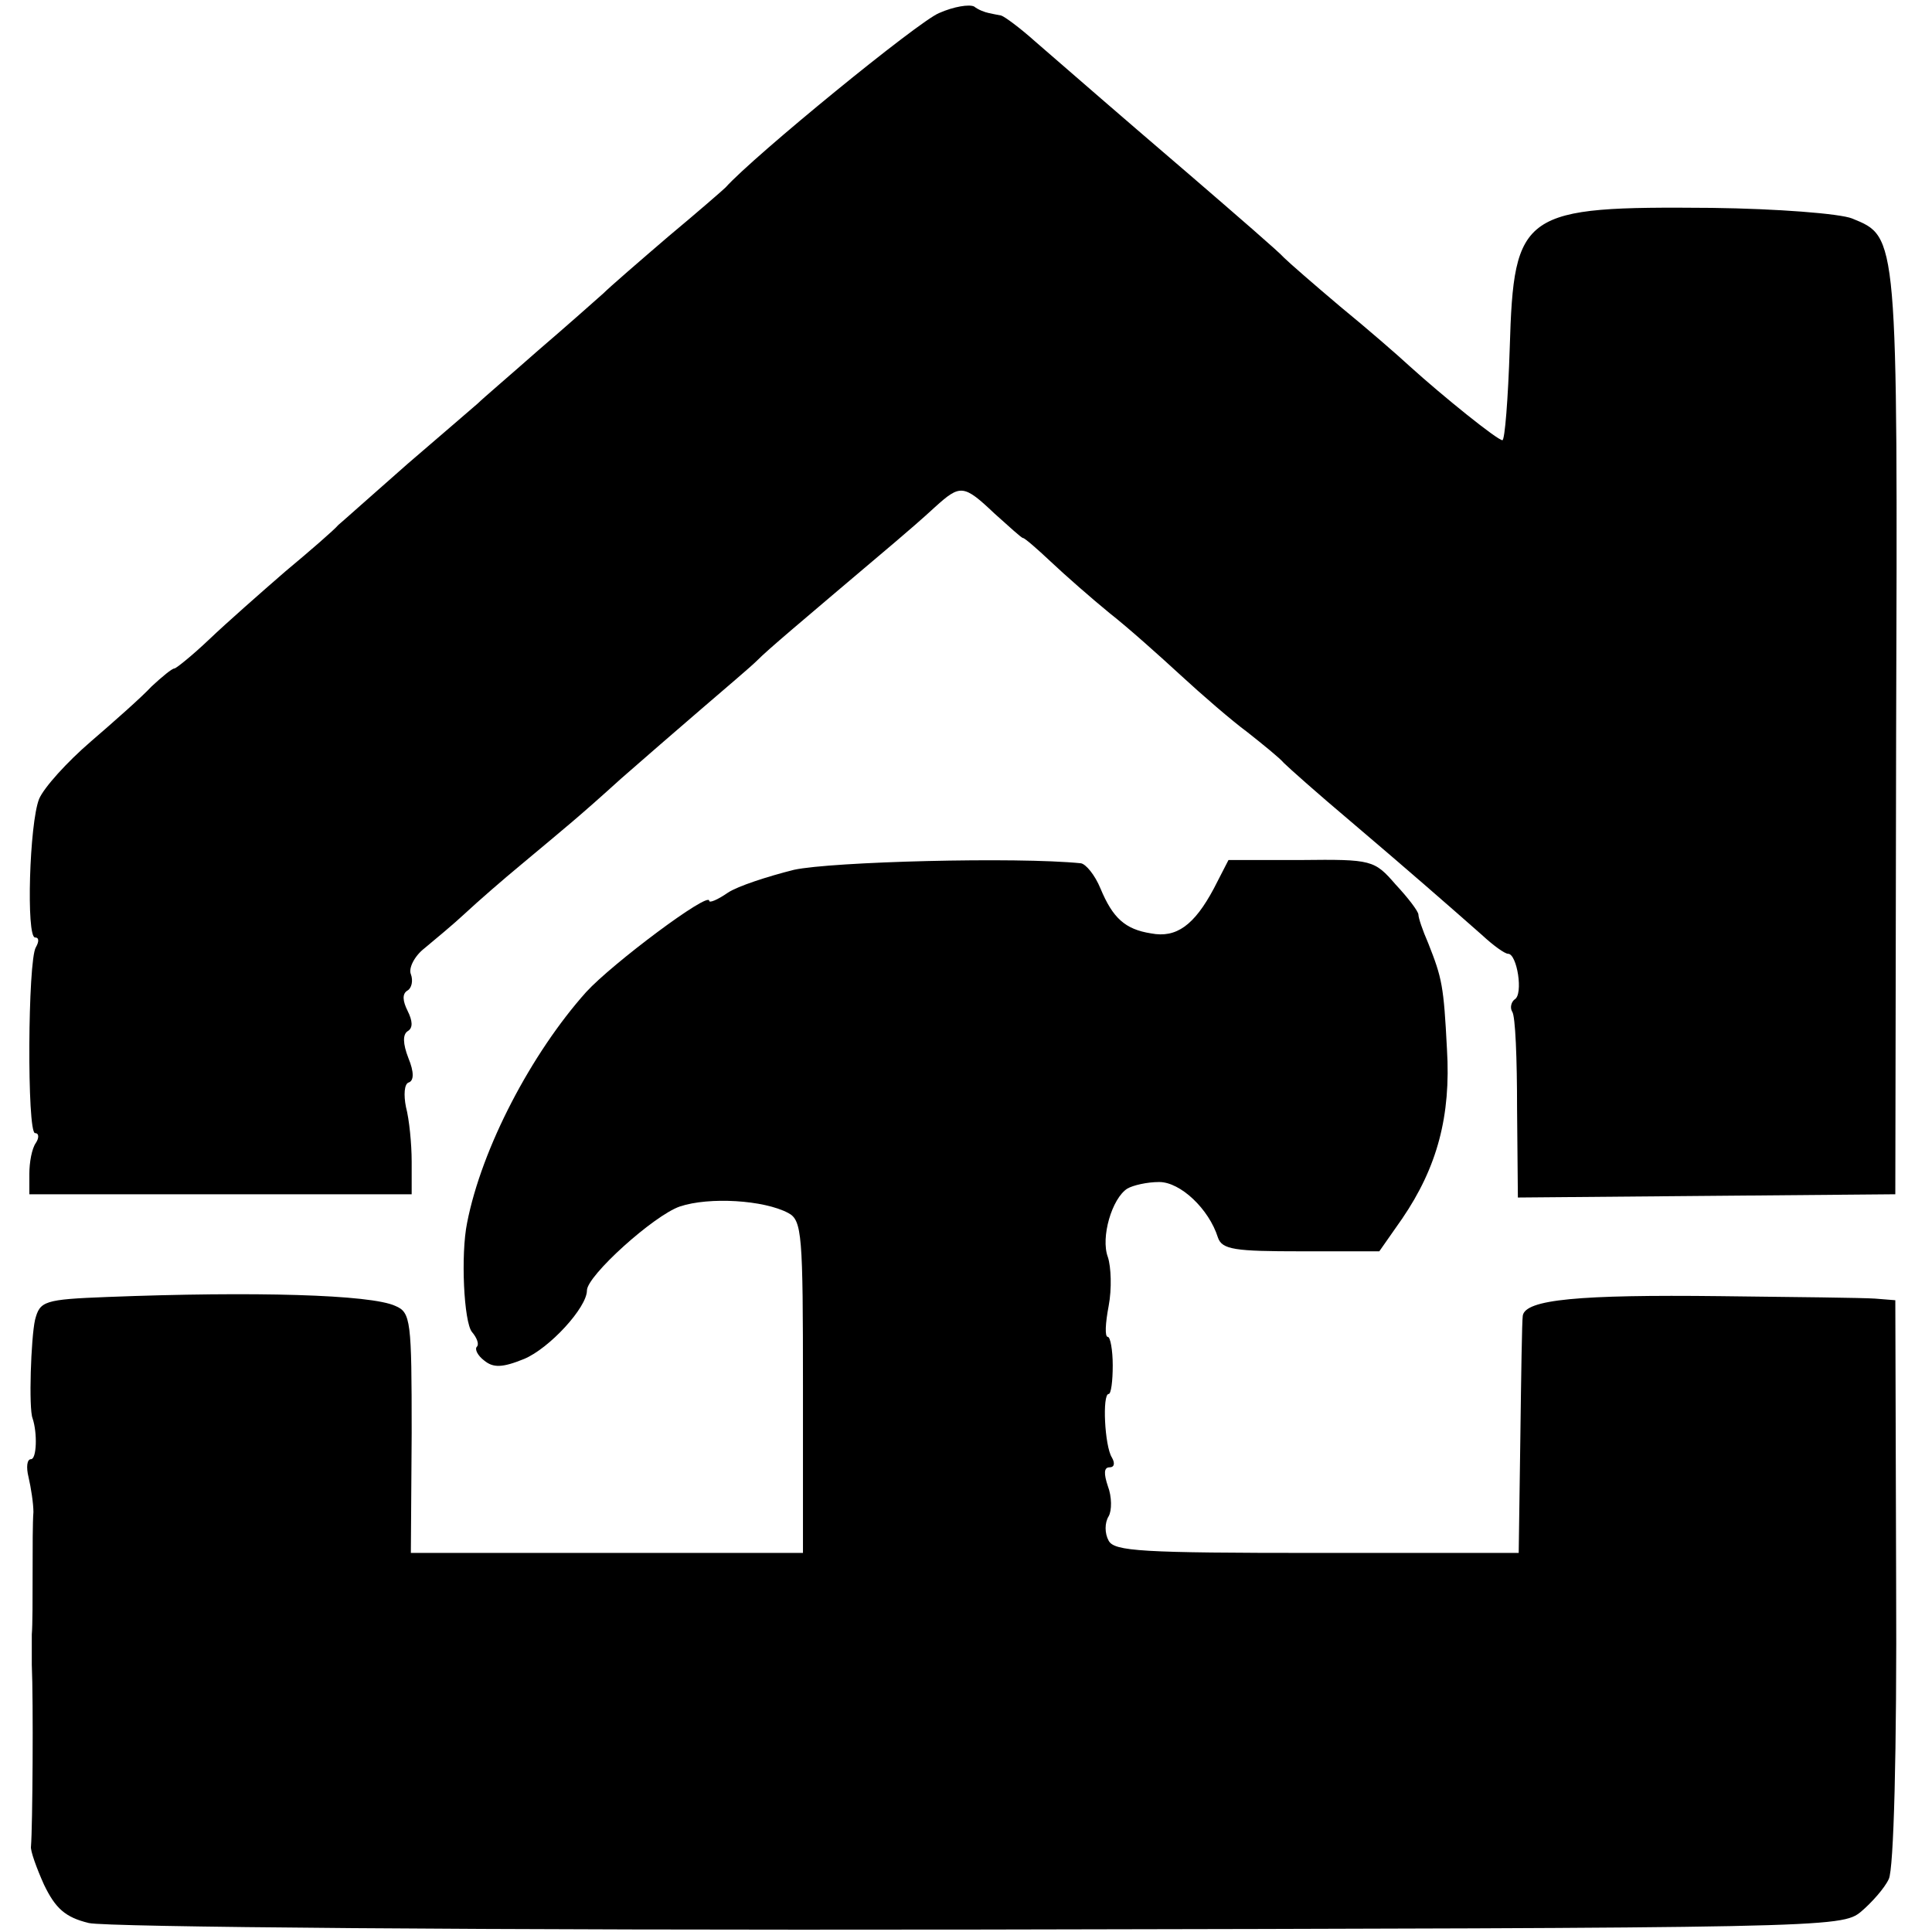
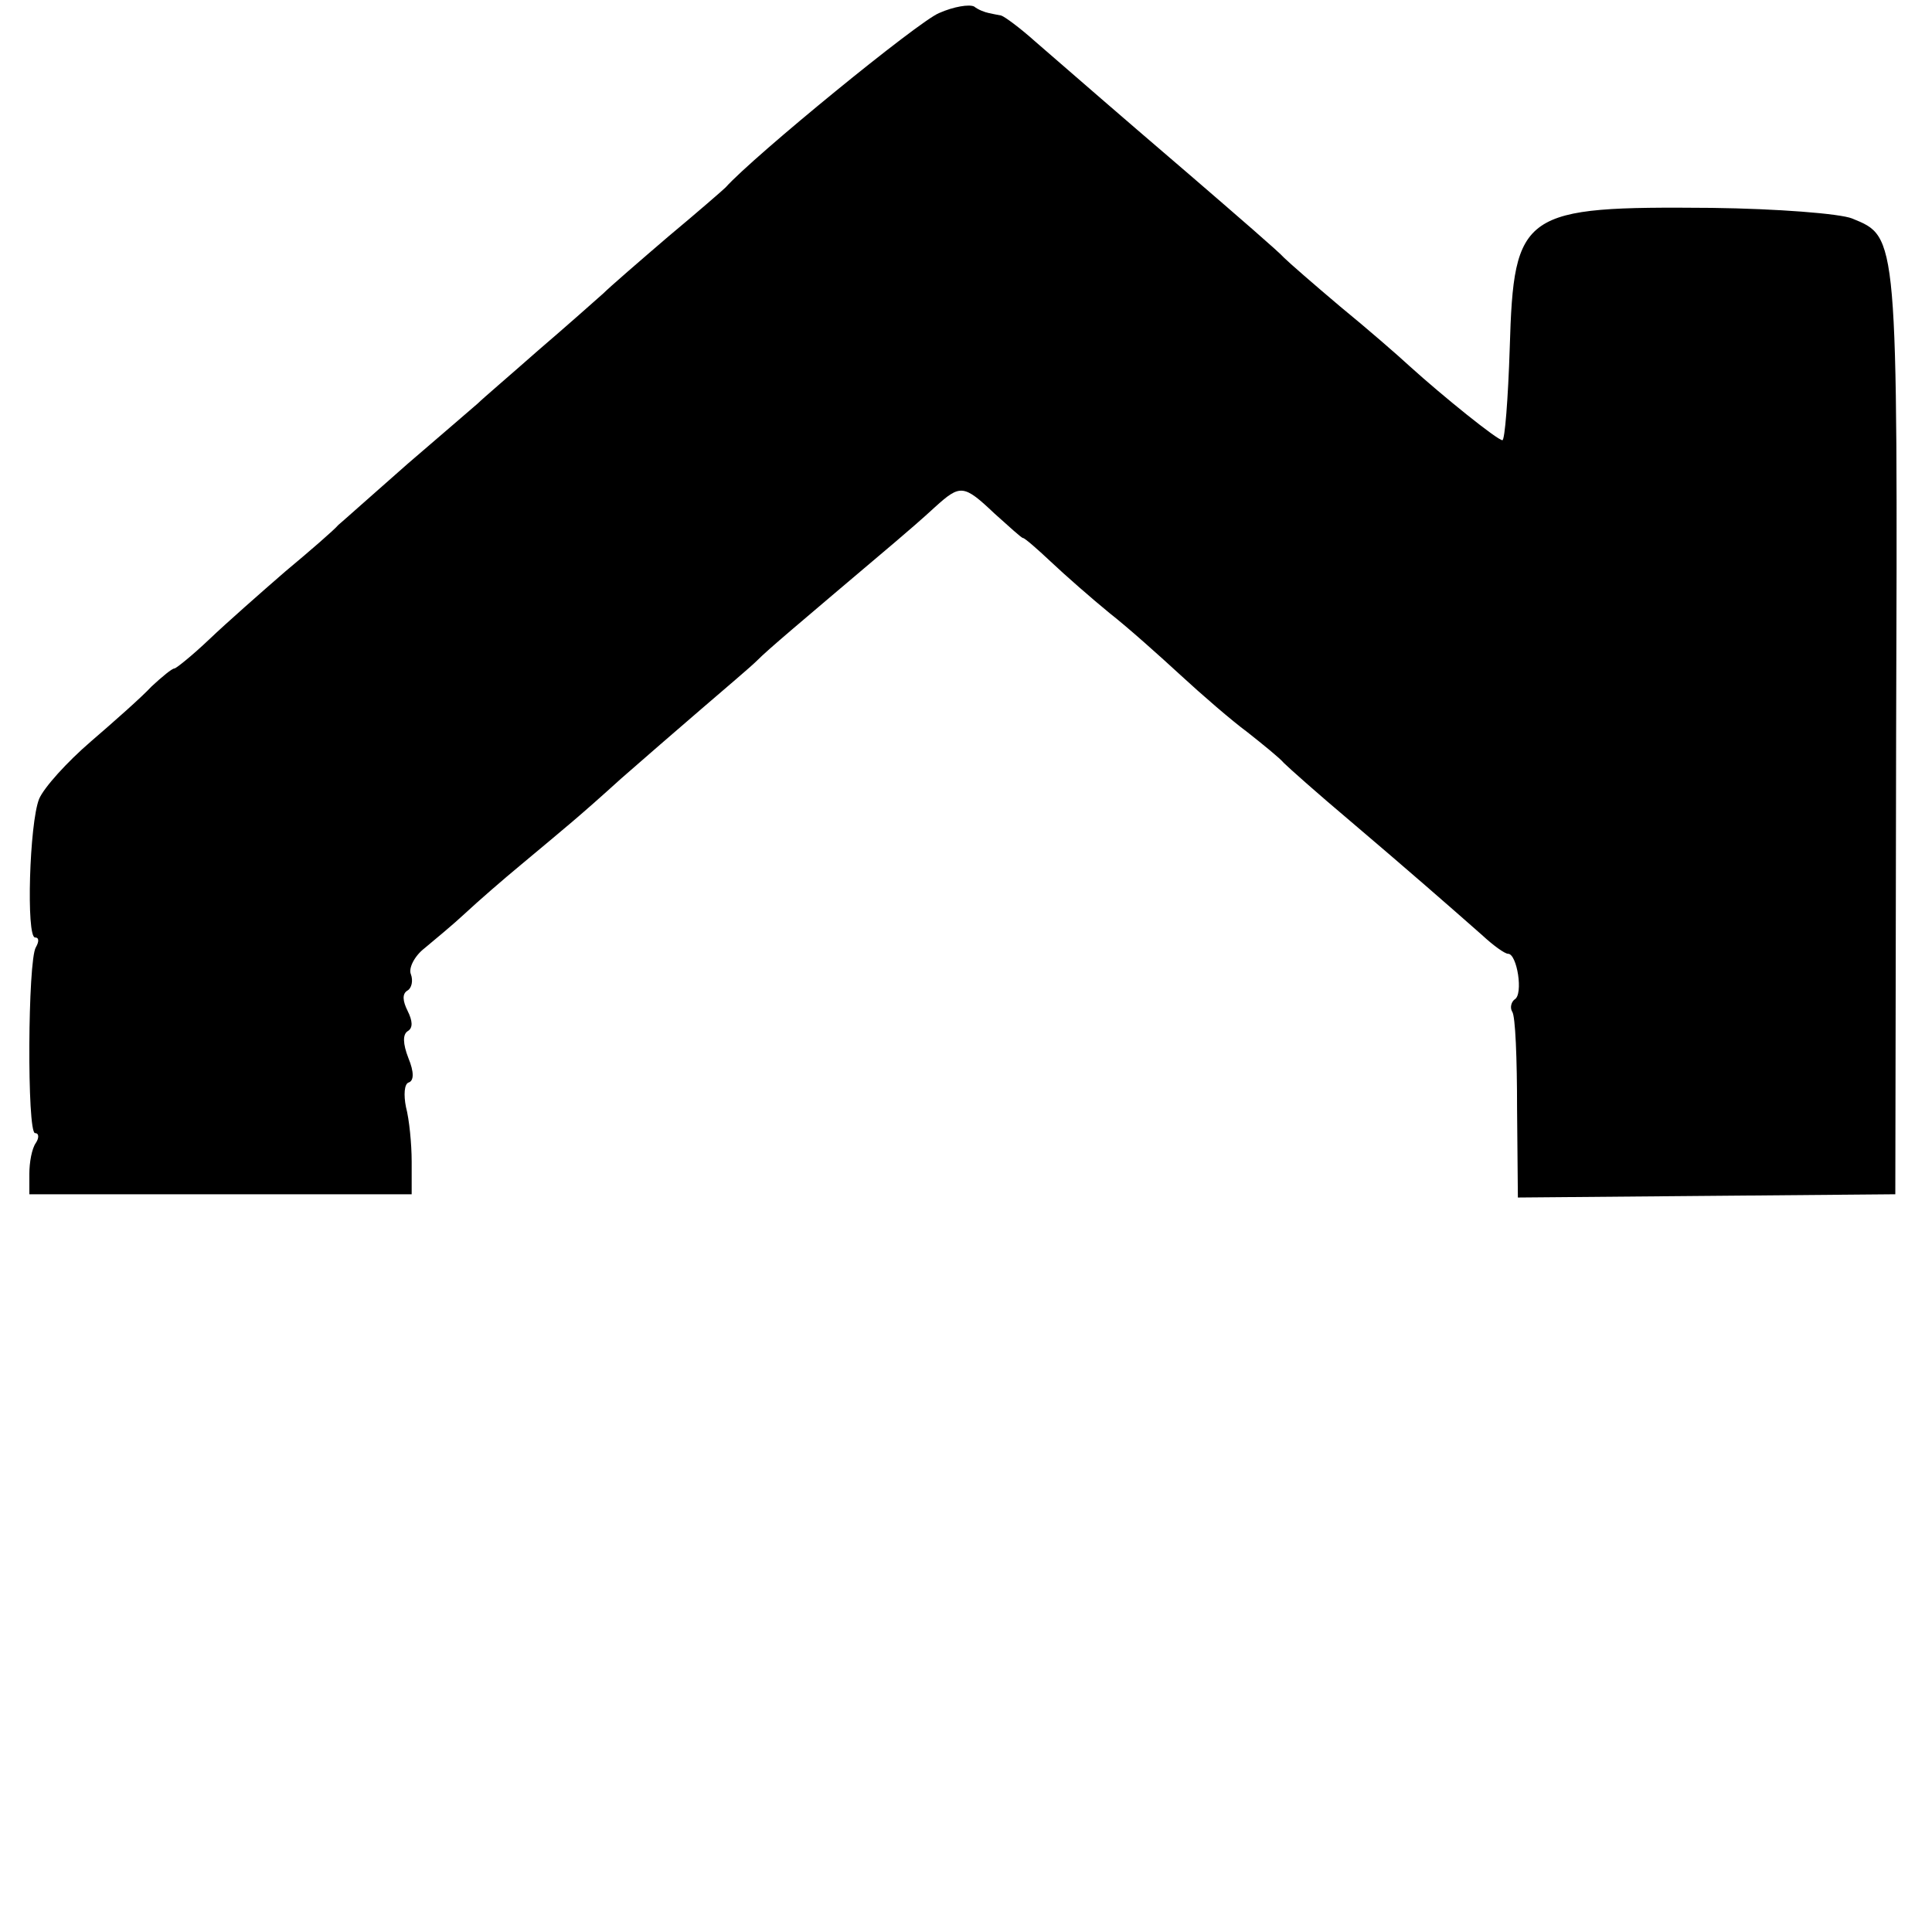
<svg xmlns="http://www.w3.org/2000/svg" version="1.0" width="237pt" height="237pt" viewBox="0 0 237 237" preserveAspectRatio="xMidYMid meet">
  <g transform="translate(0,237) scale(0.1,-0.1)" fill="#000000" stroke="none">
    <path d="M1152 2354 c-25 -10 -227 -175 -262 -214 -3 -3 -34 -30 -70 -60 -35 -30 -72 -62 -80 -70 -9 -8 -45 -40 -80 -70 -34 -30 -68 -59 -74 -65 -6 -5 -45 -39 -86 -74 -41 -36 -79 -70 -85 -75 -5 -6 -35 -32 -65 -57 -30 -26 -72 -63 -93 -83 -21 -20 -41 -36 -43 -36 -3 0 -15 -10 -28 -22 -12 -13 -46 -43 -75 -68 -29 -25 -57 -56 -63 -70 -12 -30 -16 -170 -5 -170 5 0 5 -5 1 -12 -10 -16 -11 -228 -1 -228 5 0 5 -6 1 -12 -5 -7 -8 -24 -8 -38 l0 -25 234 0 235 0 0 40 c0 22 -3 52 -7 67 -3 15 -2 28 3 30 7 2 7 13 0 30 -7 18 -7 29 -1 33 7 4 6 13 0 25 -6 12 -7 21 0 25 5 3 7 12 4 20 -3 7 4 22 17 32 12 10 35 29 50 43 15 14 46 41 69 60 55 46 69 57 122 105 25 22 69 60 98 85 29 25 61 52 69 60 14 14 45 40 169 145 13 11 35 30 49 43 31 28 35 28 73 -8 18 -16 33 -30 35 -30 2 0 17 -13 34 -29 18 -17 50 -45 72 -63 23 -18 62 -53 87 -76 26 -24 63 -56 82 -70 19 -15 40 -32 45 -38 6 -6 42 -38 80 -70 73 -62 121 -104 163 -141 14 -13 28 -23 32 -23 11 0 19 -50 8 -56 -4 -3 -6 -10 -3 -15 4 -5 6 -58 6 -119 l1 -109 231 2 232 2 1 565 c2 615 2 609 -54 632 -15 6 -92 12 -172 13 -233 2 -243 -4 -248 -172 -2 -62 -6 -113 -9 -113 -6 0 -72 53 -114 91 -14 13 -52 46 -85 73 -32 27 -63 54 -69 60 -5 6 -57 51 -115 101 -105 90 -123 106 -190 164 -19 17 -38 31 -42 32 -5 1 -11 2 -15 3 -5 1 -13 4 -18 8 -6 3 -25 0 -43 -8z" />
-     <path d="M974 1303 c-32 -8 -69 -20 -81 -28 -13 -9 -23 -13 -23 -10 0 12 -119 -77 -151 -112 -67 -75 -128 -191 -146 -283 -8 -39 -4 -122 6 -134 6 -7 9 -15 6 -18 -3 -3 1 -11 9 -17 11 -9 22 -9 49 2 31 13 77 63 77 84 0 18 82 92 114 103 36 12 103 8 133 -8 17 -9 18 -27 18 -213 l0 -204 -240 0 -241 0 1 147 c0 138 -1 148 -20 156 -30 14 -173 18 -353 11 -78 -3 -83 -5 -89 -28 -5 -22 -8 -109 -3 -121 6 -18 5 -50 -2 -50 -5 0 -6 -10 -3 -22 3 -13 6 -32 6 -43 -1 -11 -1 -45 -1 -75 0 -30 0 -64 -1 -75 0 -11 0 -28 0 -37 2 -45 1 -199 -1 -223 -1 -5 7 -27 16 -47 14 -29 26 -40 55 -47 21 -5 478 -9 1093 -8 1040 2 1057 2 1081 22 13 11 29 29 34 40 6 12 10 154 9 365 l-1 345 -25 2 c-14 1 -99 2 -190 3 -173 2 -239 -4 -242 -24 -1 -6 -2 -74 -3 -151 l-2 -140 -247 0 c-216 0 -249 2 -256 15 -5 9 -5 22 0 30 4 7 4 24 -1 37 -5 15 -5 23 2 23 6 0 7 5 3 12 -9 14 -12 78 -4 78 3 0 5 16 5 35 0 19 -3 35 -6 35 -4 0 -3 17 1 38 4 21 3 48 -1 60 -9 24 5 72 24 84 7 4 24 8 39 8 26 0 61 -33 72 -68 5 -15 21 -17 102 -17 l96 0 28 40 c43 63 60 126 55 208 -4 78 -6 87 -23 130 -7 16 -12 31 -12 35 0 4 -13 21 -28 37 -26 30 -29 31 -116 30 l-89 0 -18 -35 c-24 -45 -46 -61 -77 -55 -32 5 -47 19 -62 55 -7 17 -18 30 -24 31 -79 8 -306 2 -352 -8z" />
  </g>
</svg>